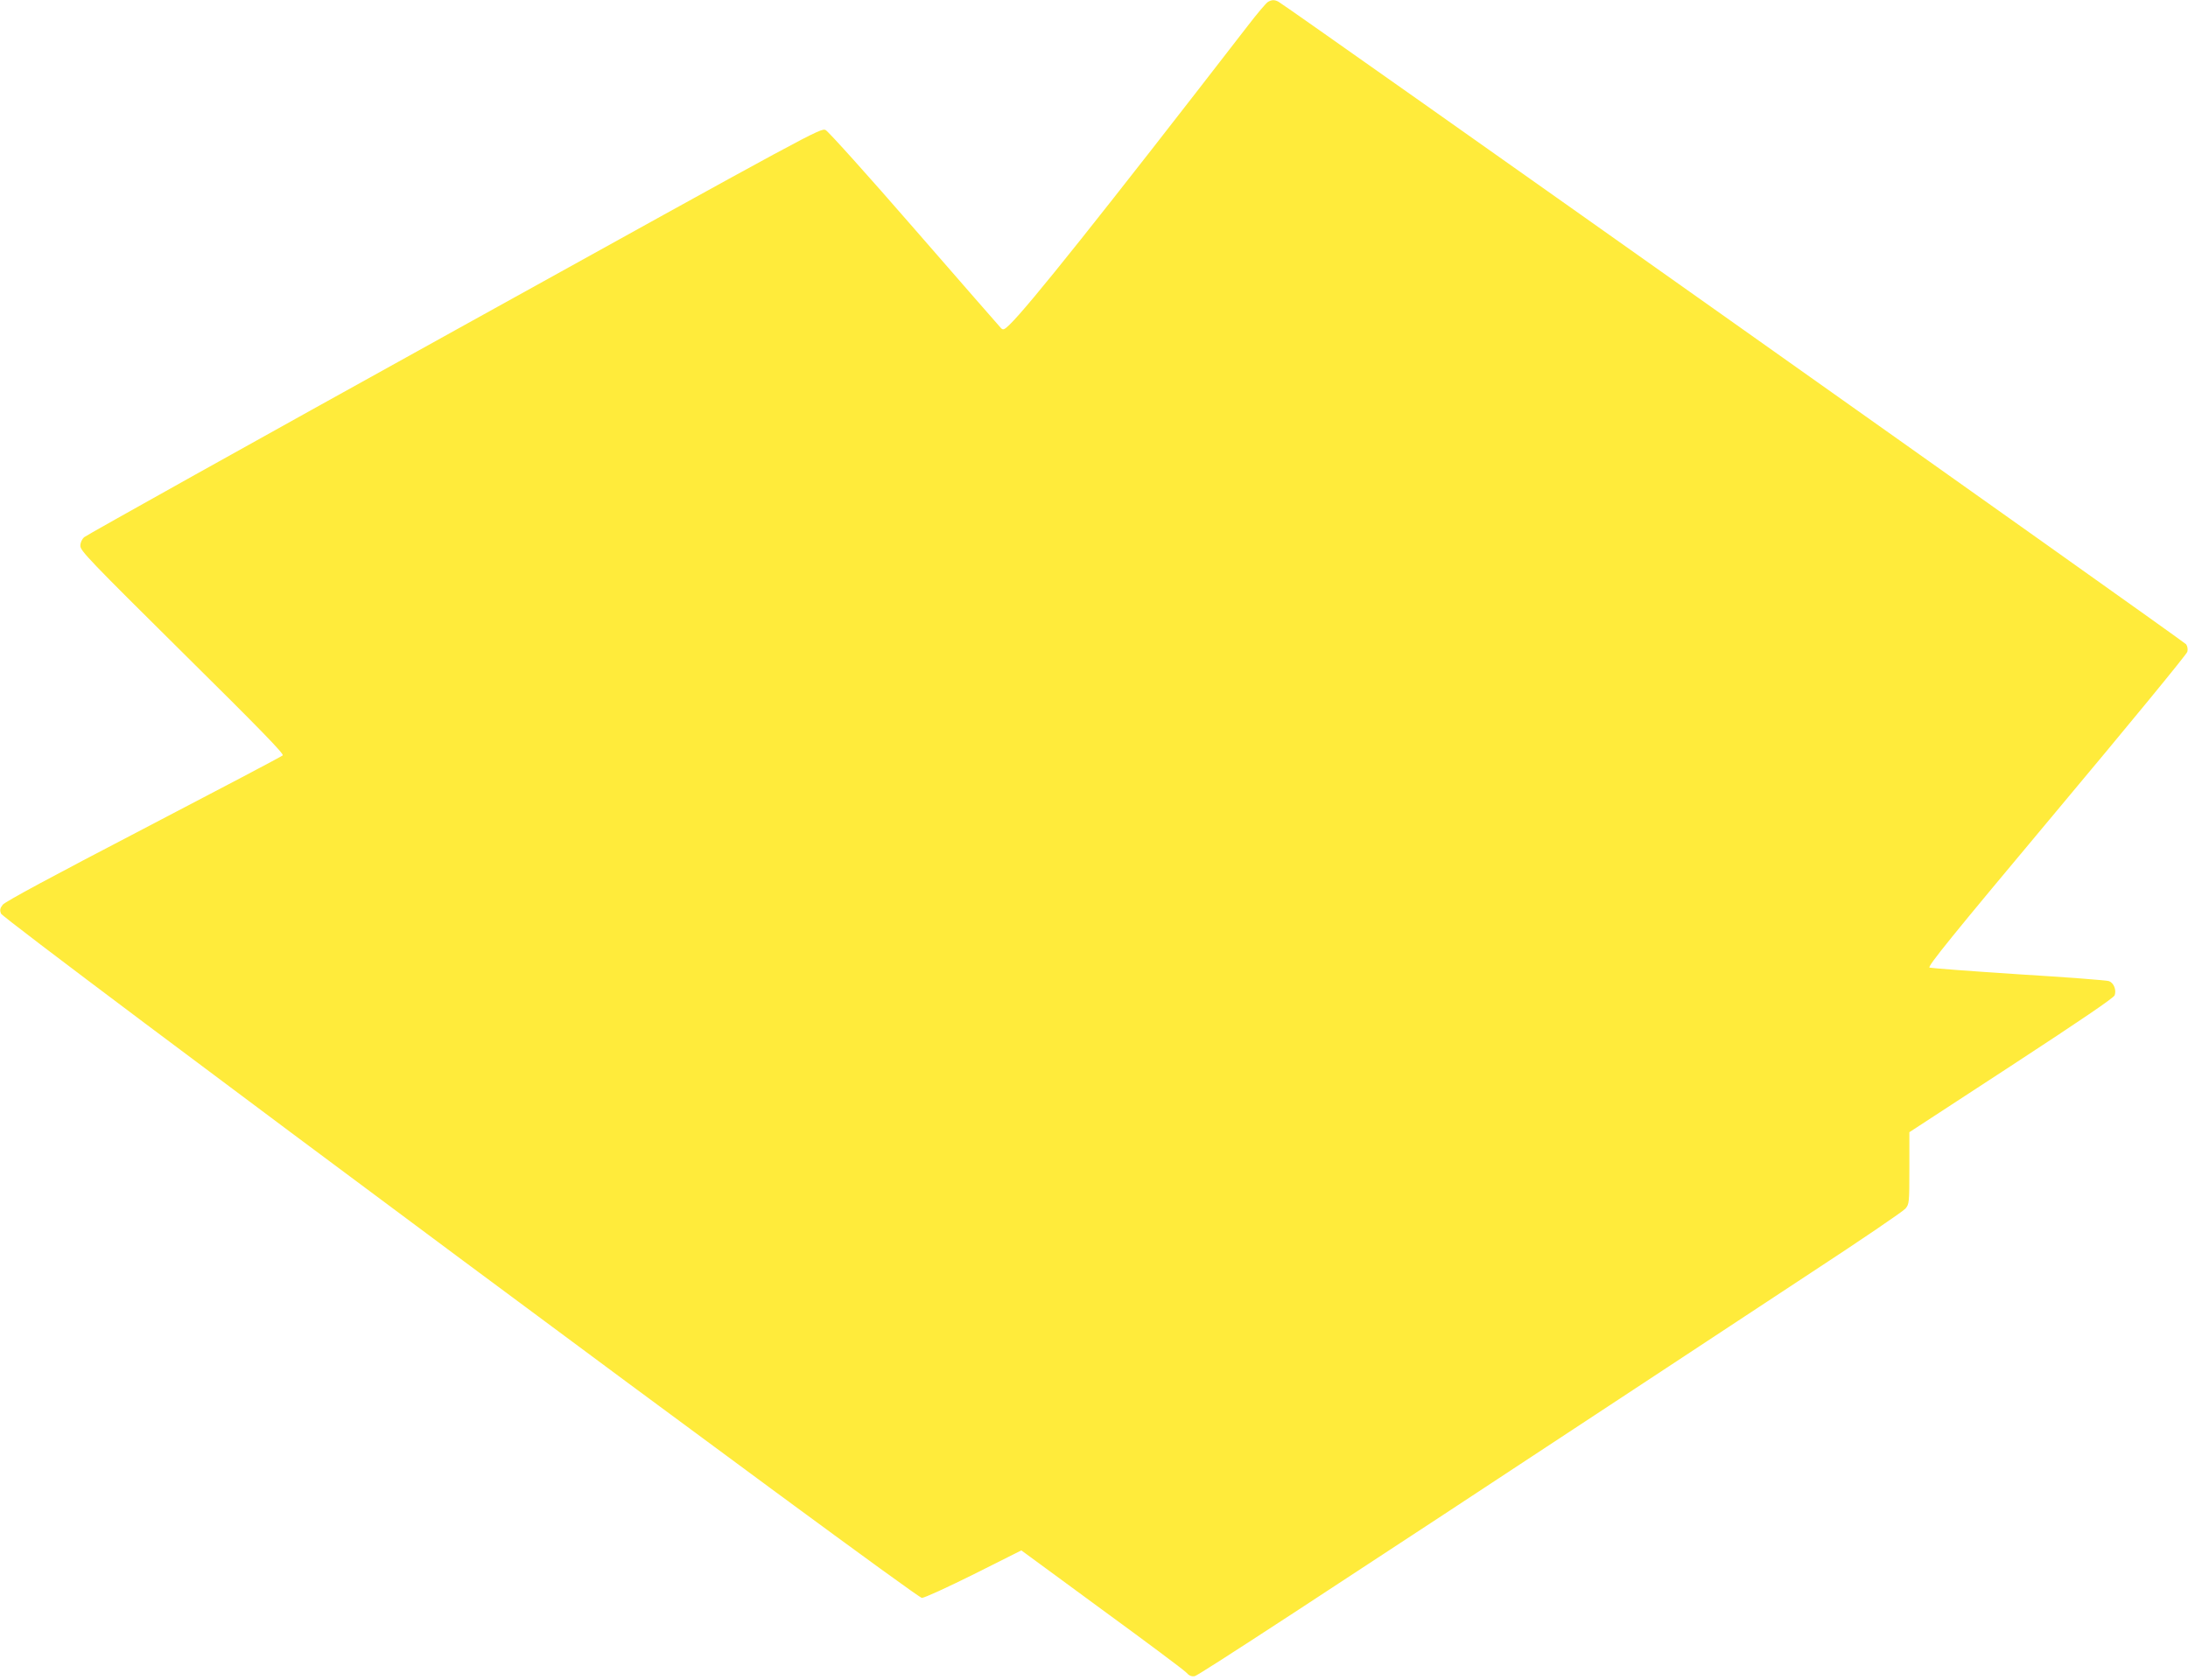
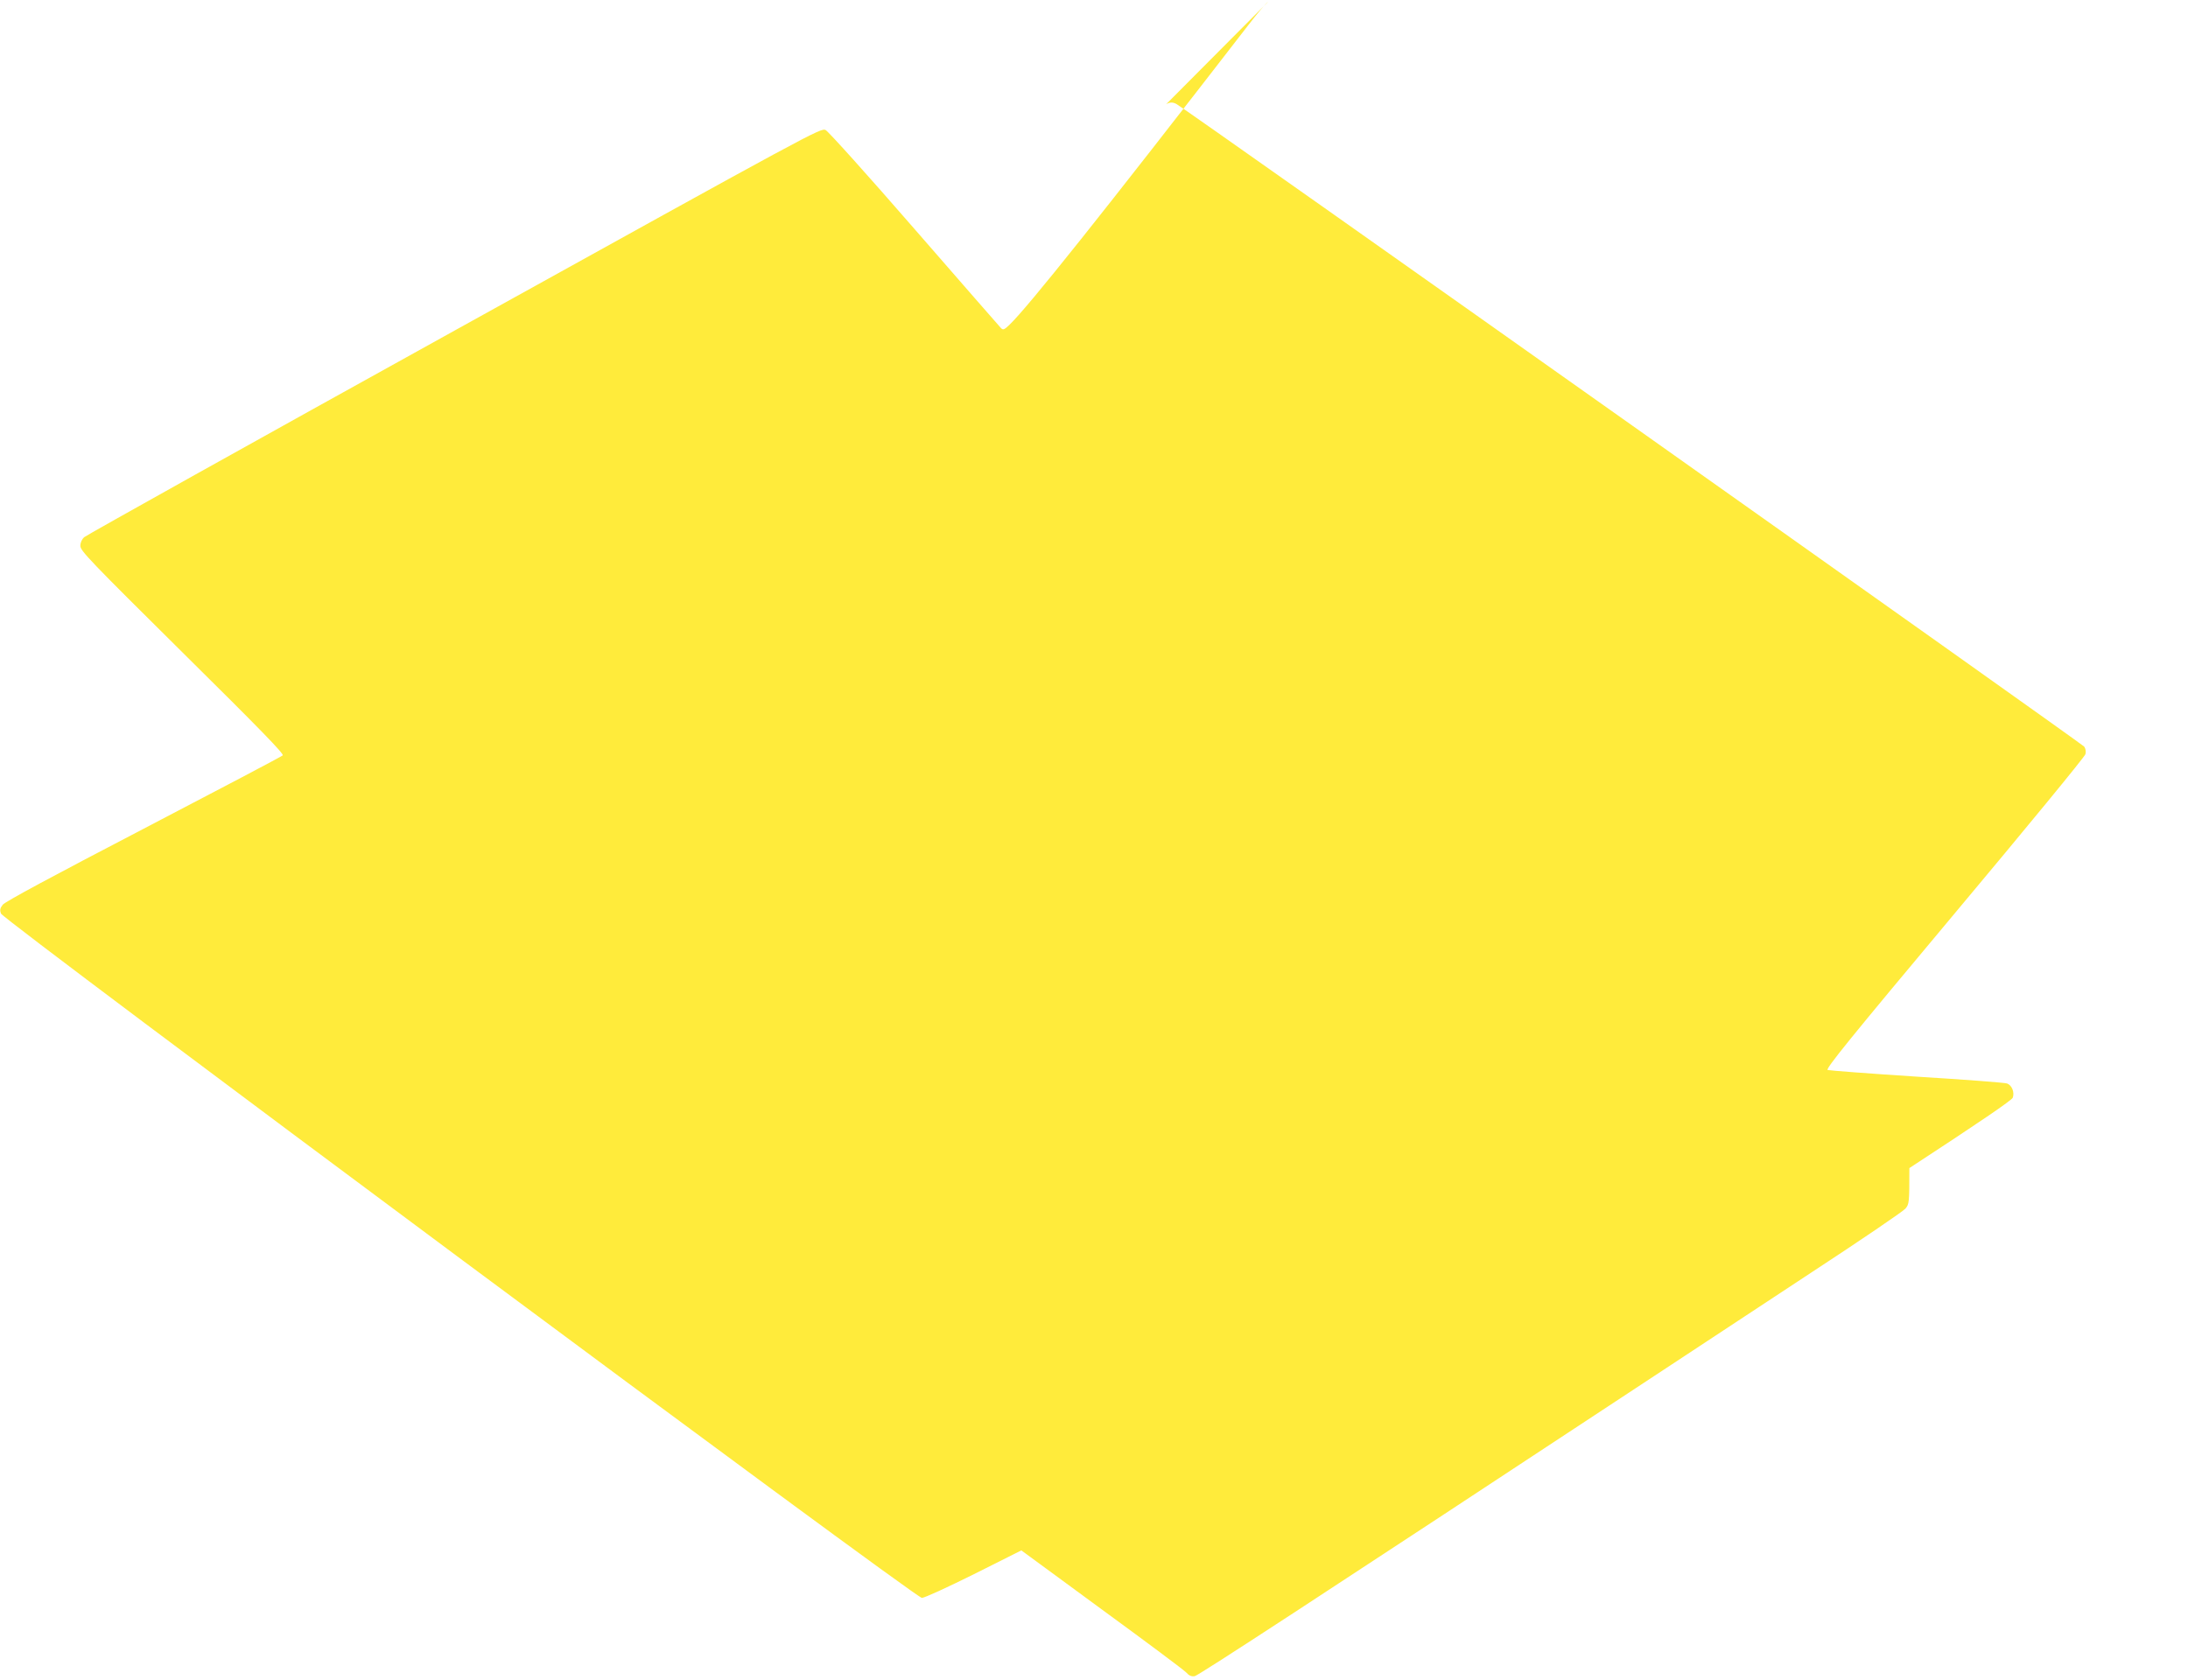
<svg xmlns="http://www.w3.org/2000/svg" version="1.0" width="1280pt" height="983pt" viewBox="0 0 1280 983" preserveAspectRatio="xMidYMid meet">
  <g transform="translate(0,983) scale(0.1,-0.1)" fill="#ffeb3b" stroke="none">
-     <path d="M7418 9819 c-10 -5 -64 -69 -120 -142 -848 -1097 -1283 -1642 -1392 -1747 -31 -30 -38 -32 -50 -20 -8 8 -235 269 -506 580 -271 312 -504 571 -520 579 -28 14 -59 -3 -2172 -1174 -1179 -653 -2153 -1197 -2165 -1208 -14 -12 -23 -32 -23 -51 -1 -28 61 -92 597 -623 455 -450 595 -594 587 -603 -7 -7 -374 -200 -815 -430 -530 -276 -811 -427 -823 -444 -16 -20 -18 -32 -10 -52 14 -39 5348 -4004 5387 -4004 15 0 148 61 305 139 l277 139 470 -345 c259 -189 481 -355 494 -369 17 -19 31 -25 50 -22 22 4 675 430 2756 1801 176 116 559 368 850 560 292 191 540 360 552 375 22 26 23 34 23 237 l0 210 596 389 c410 268 598 396 605 412 11 32 -5 72 -33 83 -13 5 -250 23 -528 40 -278 18 -513 36 -522 39 -14 6 131 185 742 915 418 499 763 919 766 933 4 14 1 33 -7 44 -12 17 -5259 3733 -5310 3760 -22 12 -39 12 -61 -1z" />
+     <path d="M7418 9819 c-10 -5 -64 -69 -120 -142 -848 -1097 -1283 -1642 -1392 -1747 -31 -30 -38 -32 -50 -20 -8 8 -235 269 -506 580 -271 312 -504 571 -520 579 -28 14 -59 -3 -2172 -1174 -1179 -653 -2153 -1197 -2165 -1208 -14 -12 -23 -32 -23 -51 -1 -28 61 -92 597 -623 455 -450 595 -594 587 -603 -7 -7 -374 -200 -815 -430 -530 -276 -811 -427 -823 -444 -16 -20 -18 -32 -10 -52 14 -39 5348 -4004 5387 -4004 15 0 148 61 305 139 l277 139 470 -345 c259 -189 481 -355 494 -369 17 -19 31 -25 50 -22 22 4 675 430 2756 1801 176 116 559 368 850 560 292 191 540 360 552 375 22 26 23 34 23 237 c410 268 598 396 605 412 11 32 -5 72 -33 83 -13 5 -250 23 -528 40 -278 18 -513 36 -522 39 -14 6 131 185 742 915 418 499 763 919 766 933 4 14 1 33 -7 44 -12 17 -5259 3733 -5310 3760 -22 12 -39 12 -61 -1z" />
  </g>
</svg>